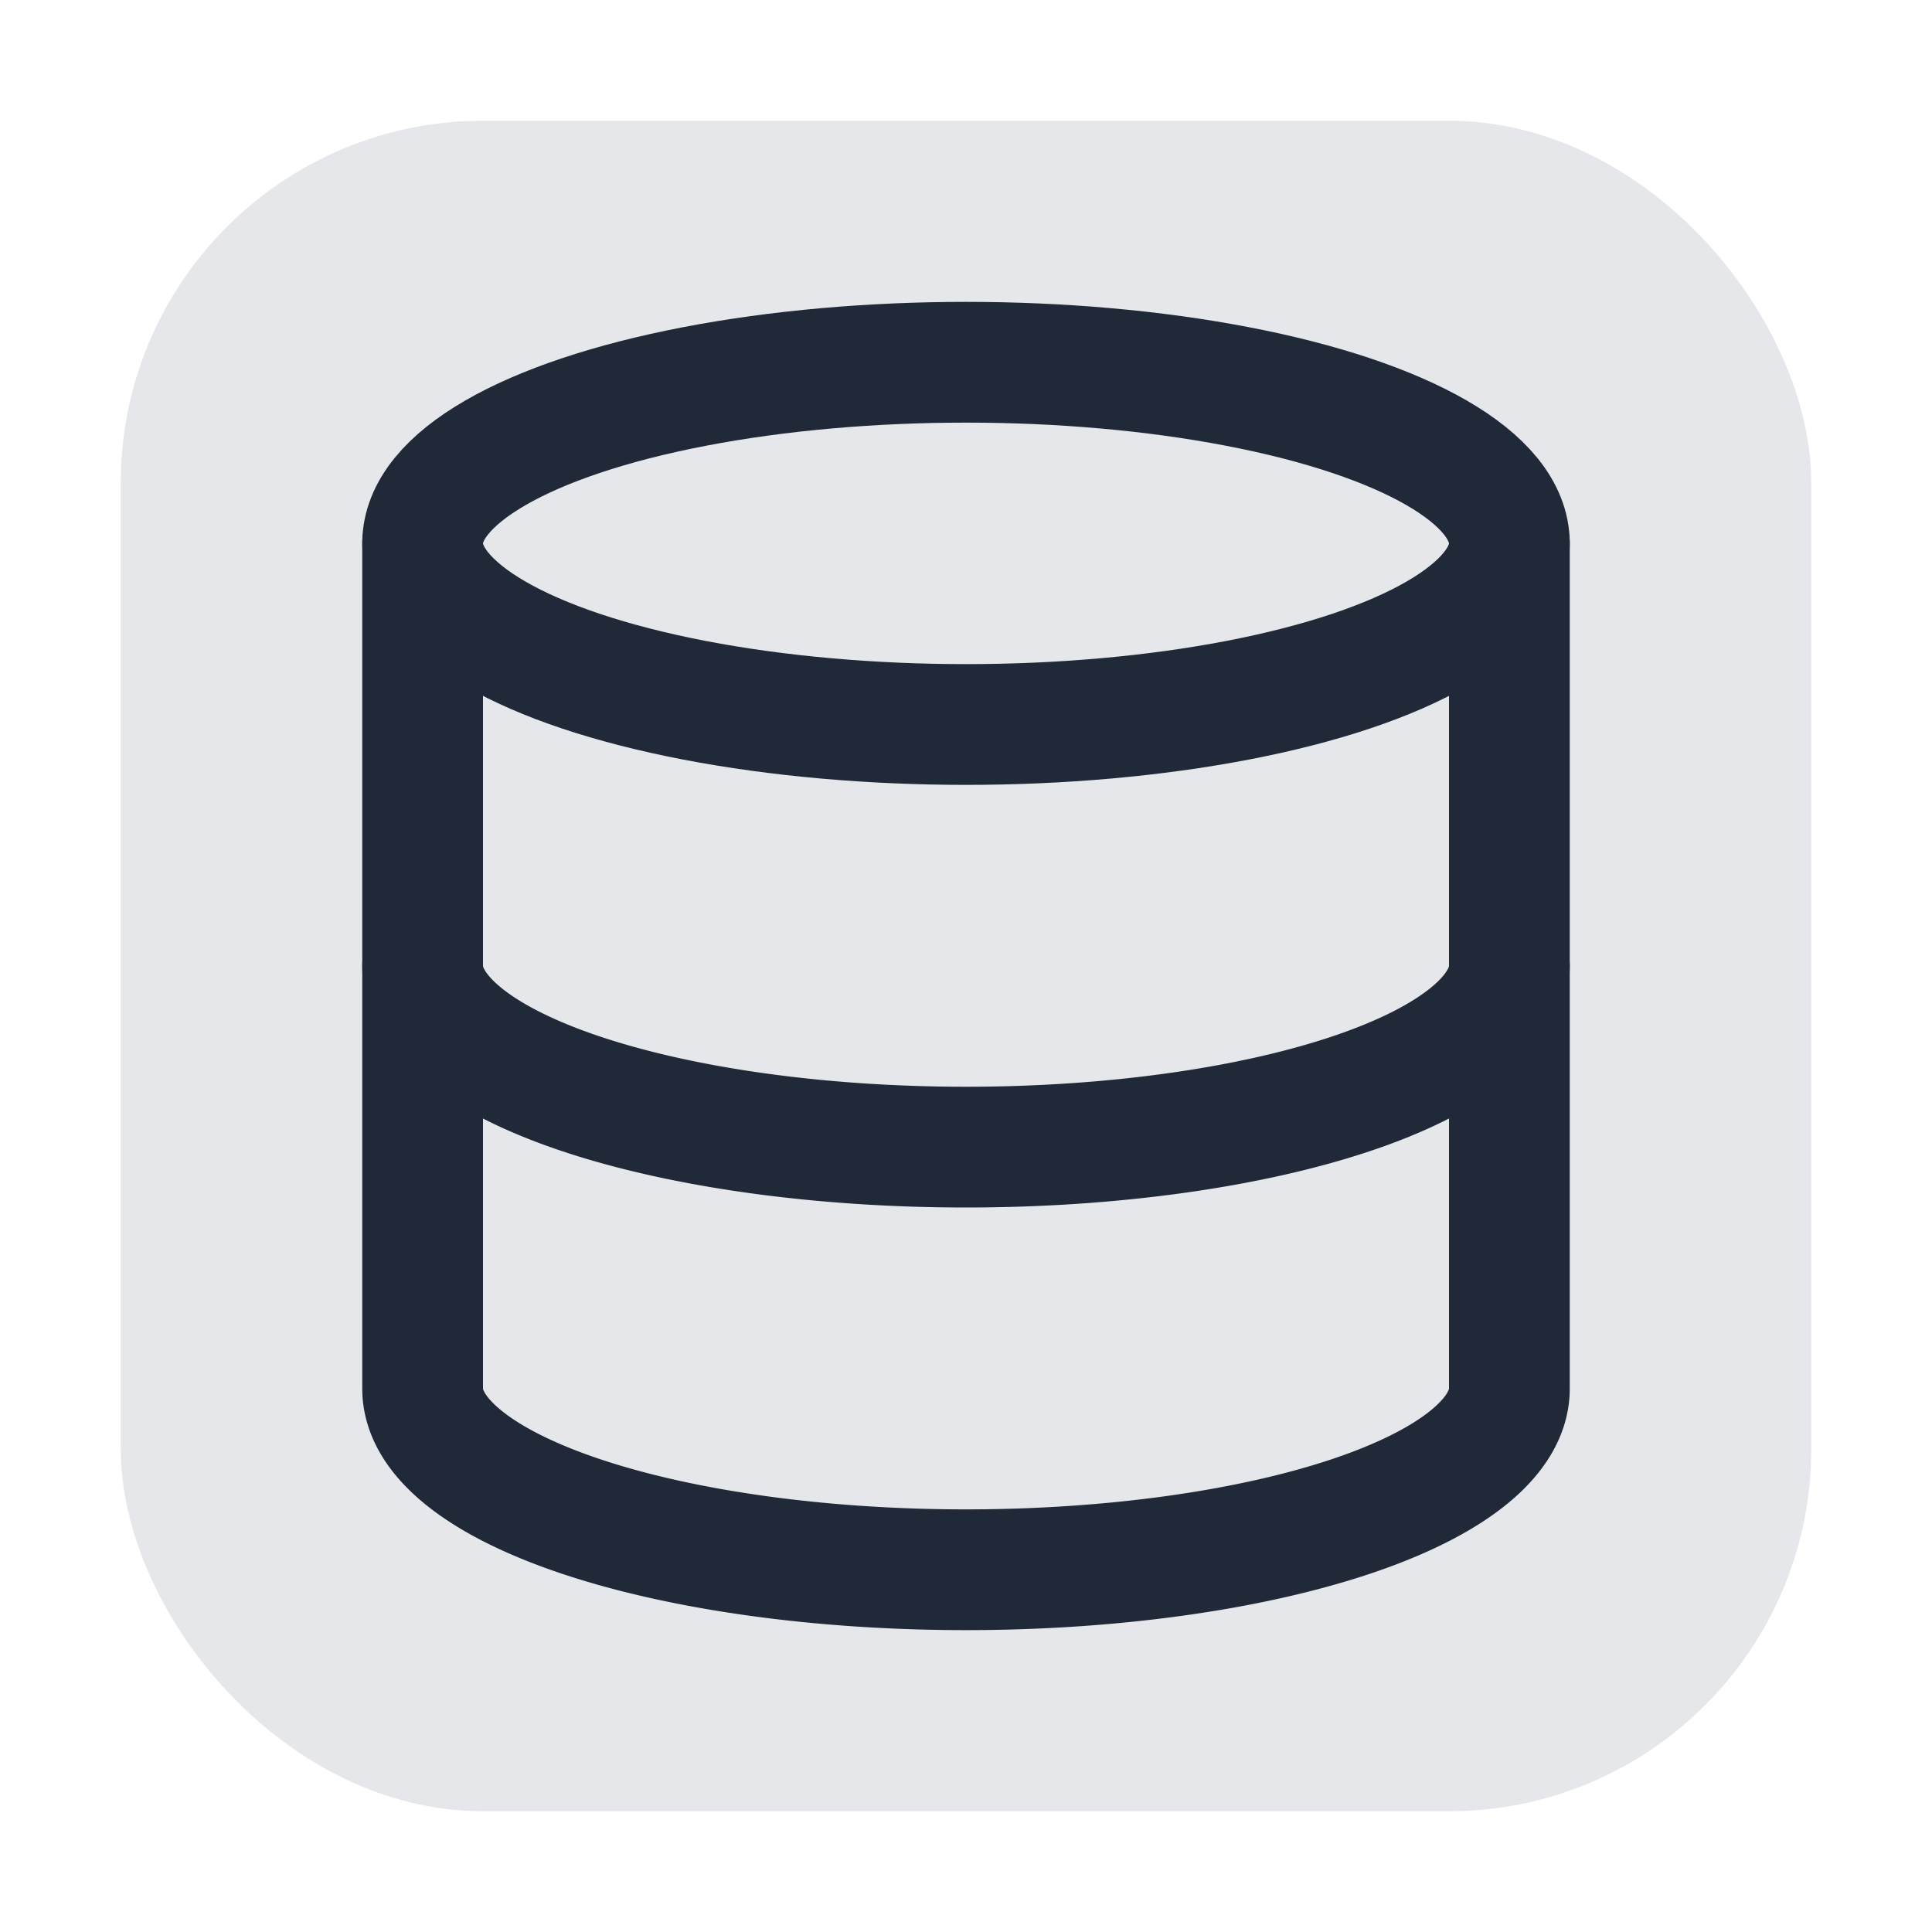
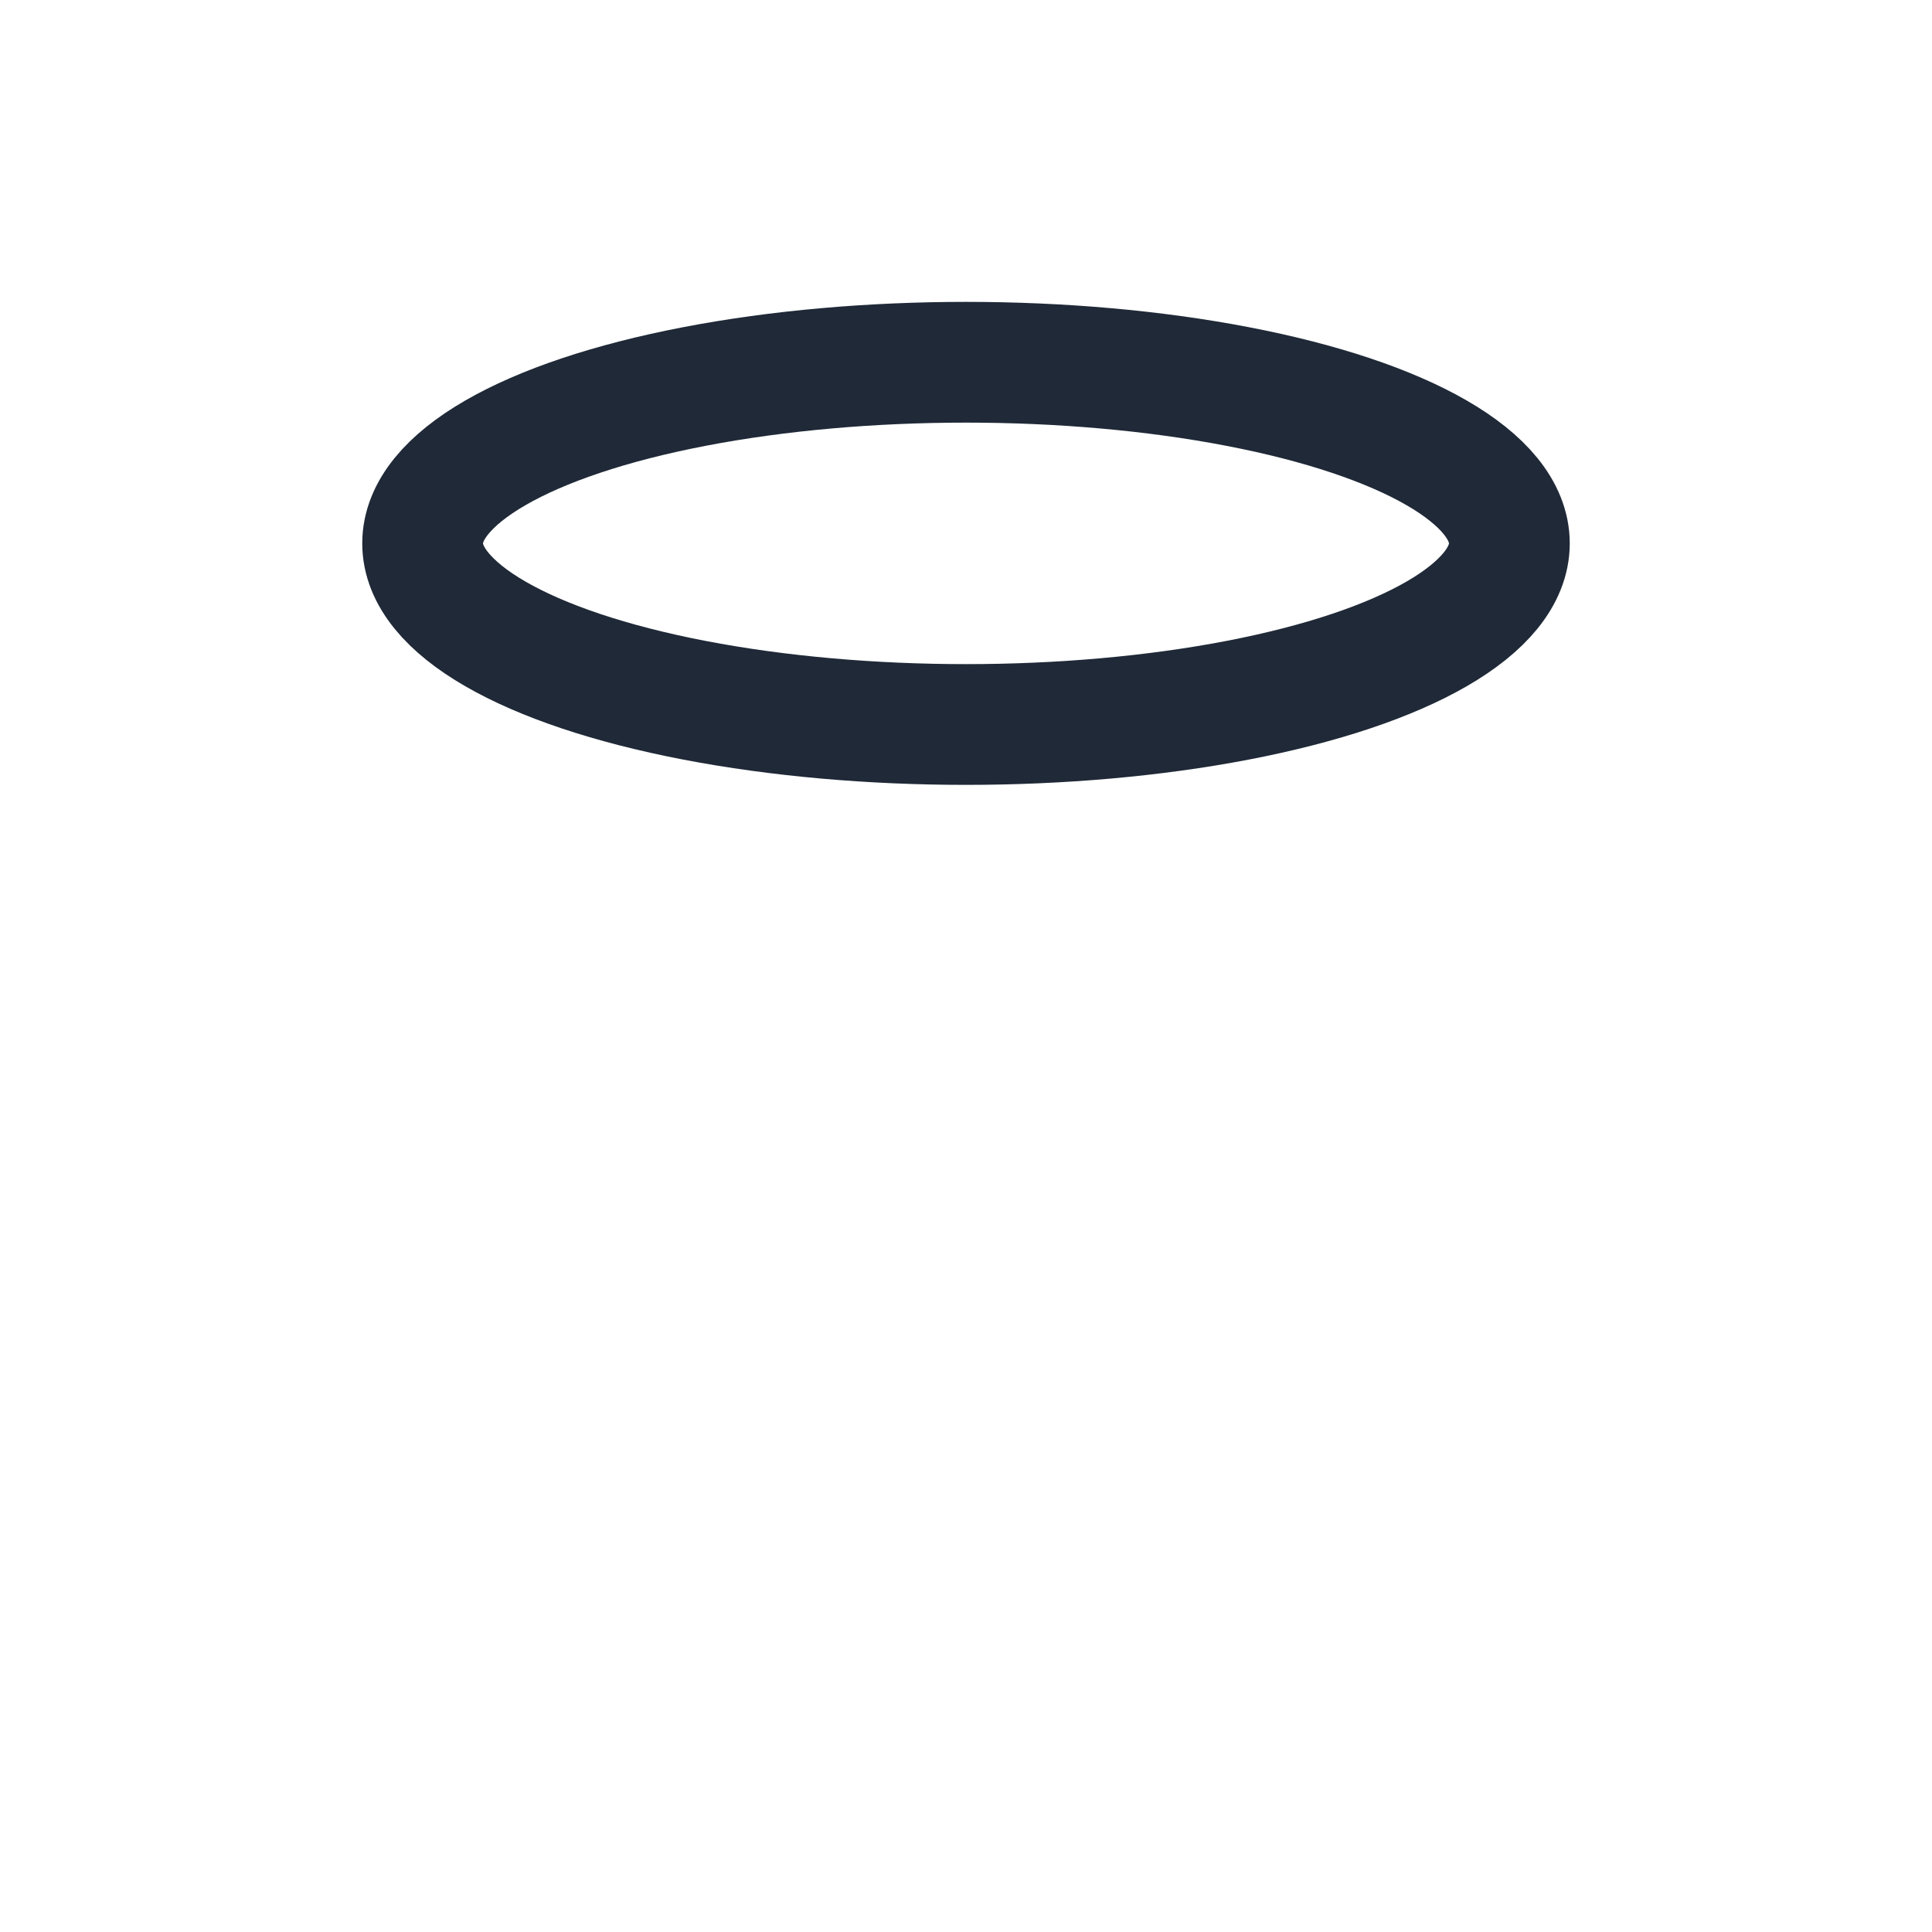
<svg xmlns="http://www.w3.org/2000/svg" viewBox="0 0 256 256" width="256" height="256">
-   <rect x="16" y="16" width="224" height="224" rx="48" fill="#e5e7eb" />
  <g transform="translate(32 32) scale(8)" fill="none" stroke="#1f2937" stroke-width="2" stroke-linecap="round" stroke-linejoin="round">
    <ellipse cx="12" cy="5" rx="9" ry="3" />
-     <path d="M3 5V19A9 3 0 0 0 21 19V5" />
-     <path d="M3 12A9 3 0 0 0 21 12" />
  </g>
</svg>